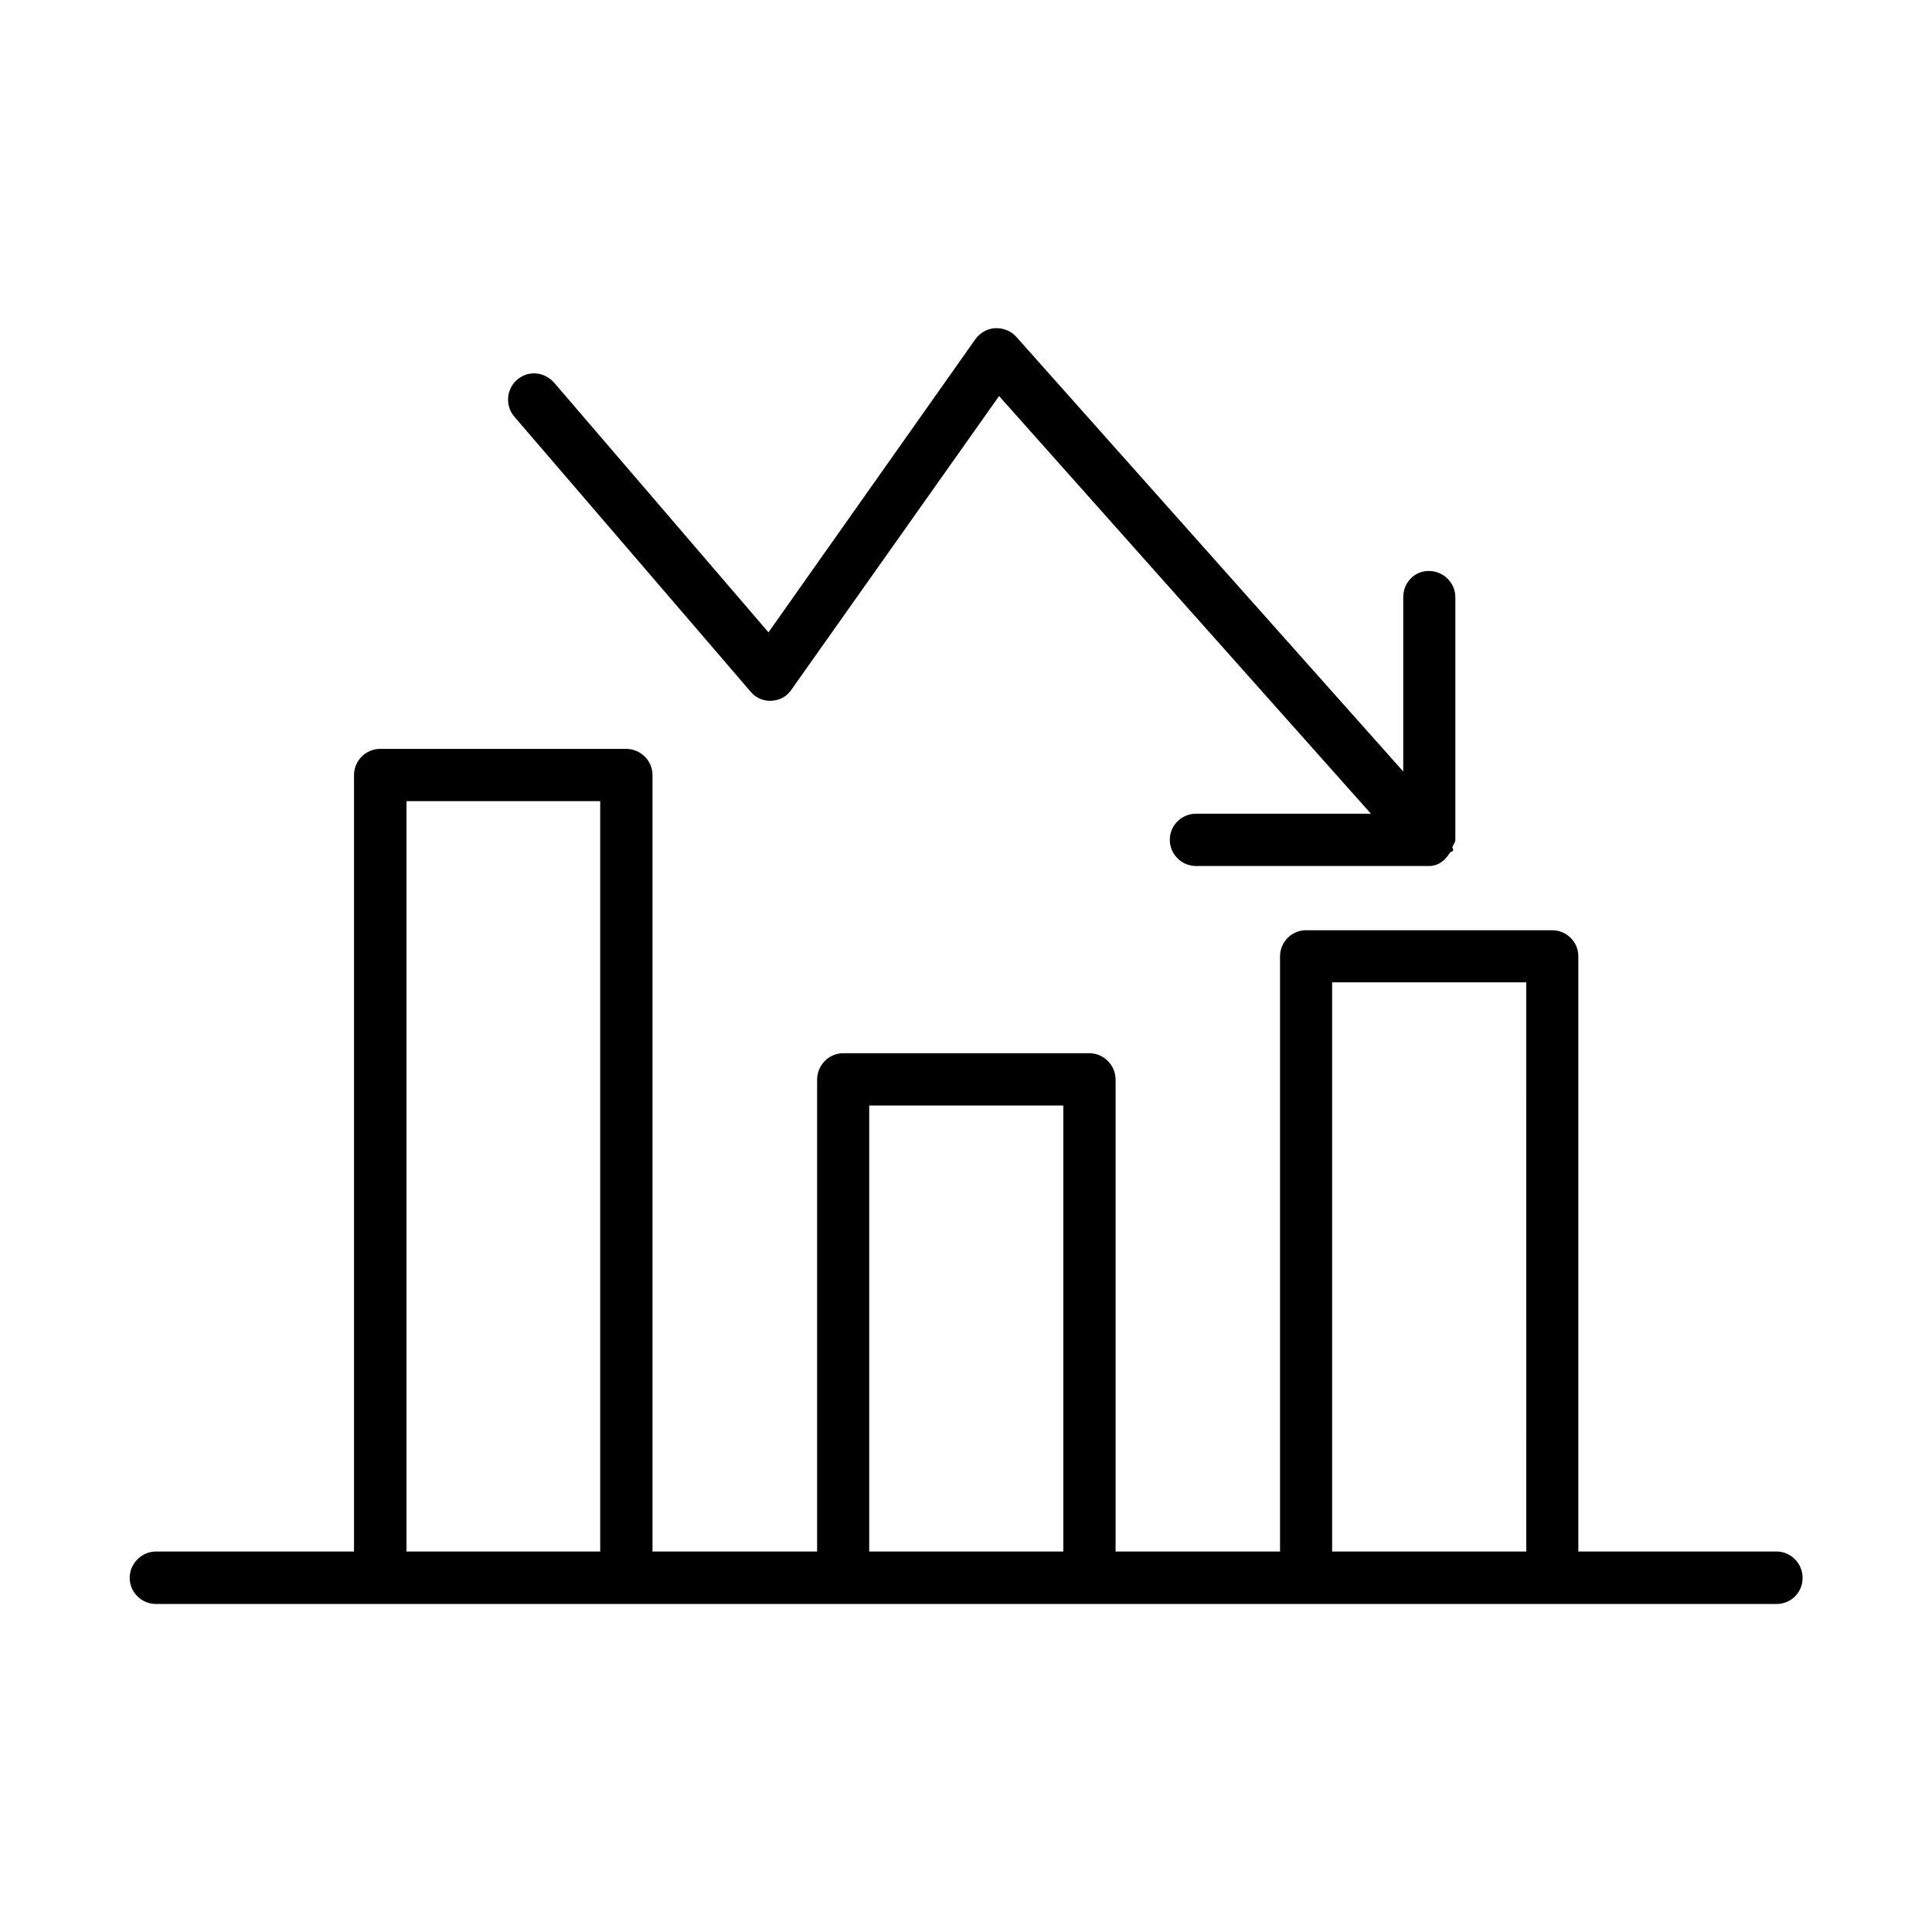
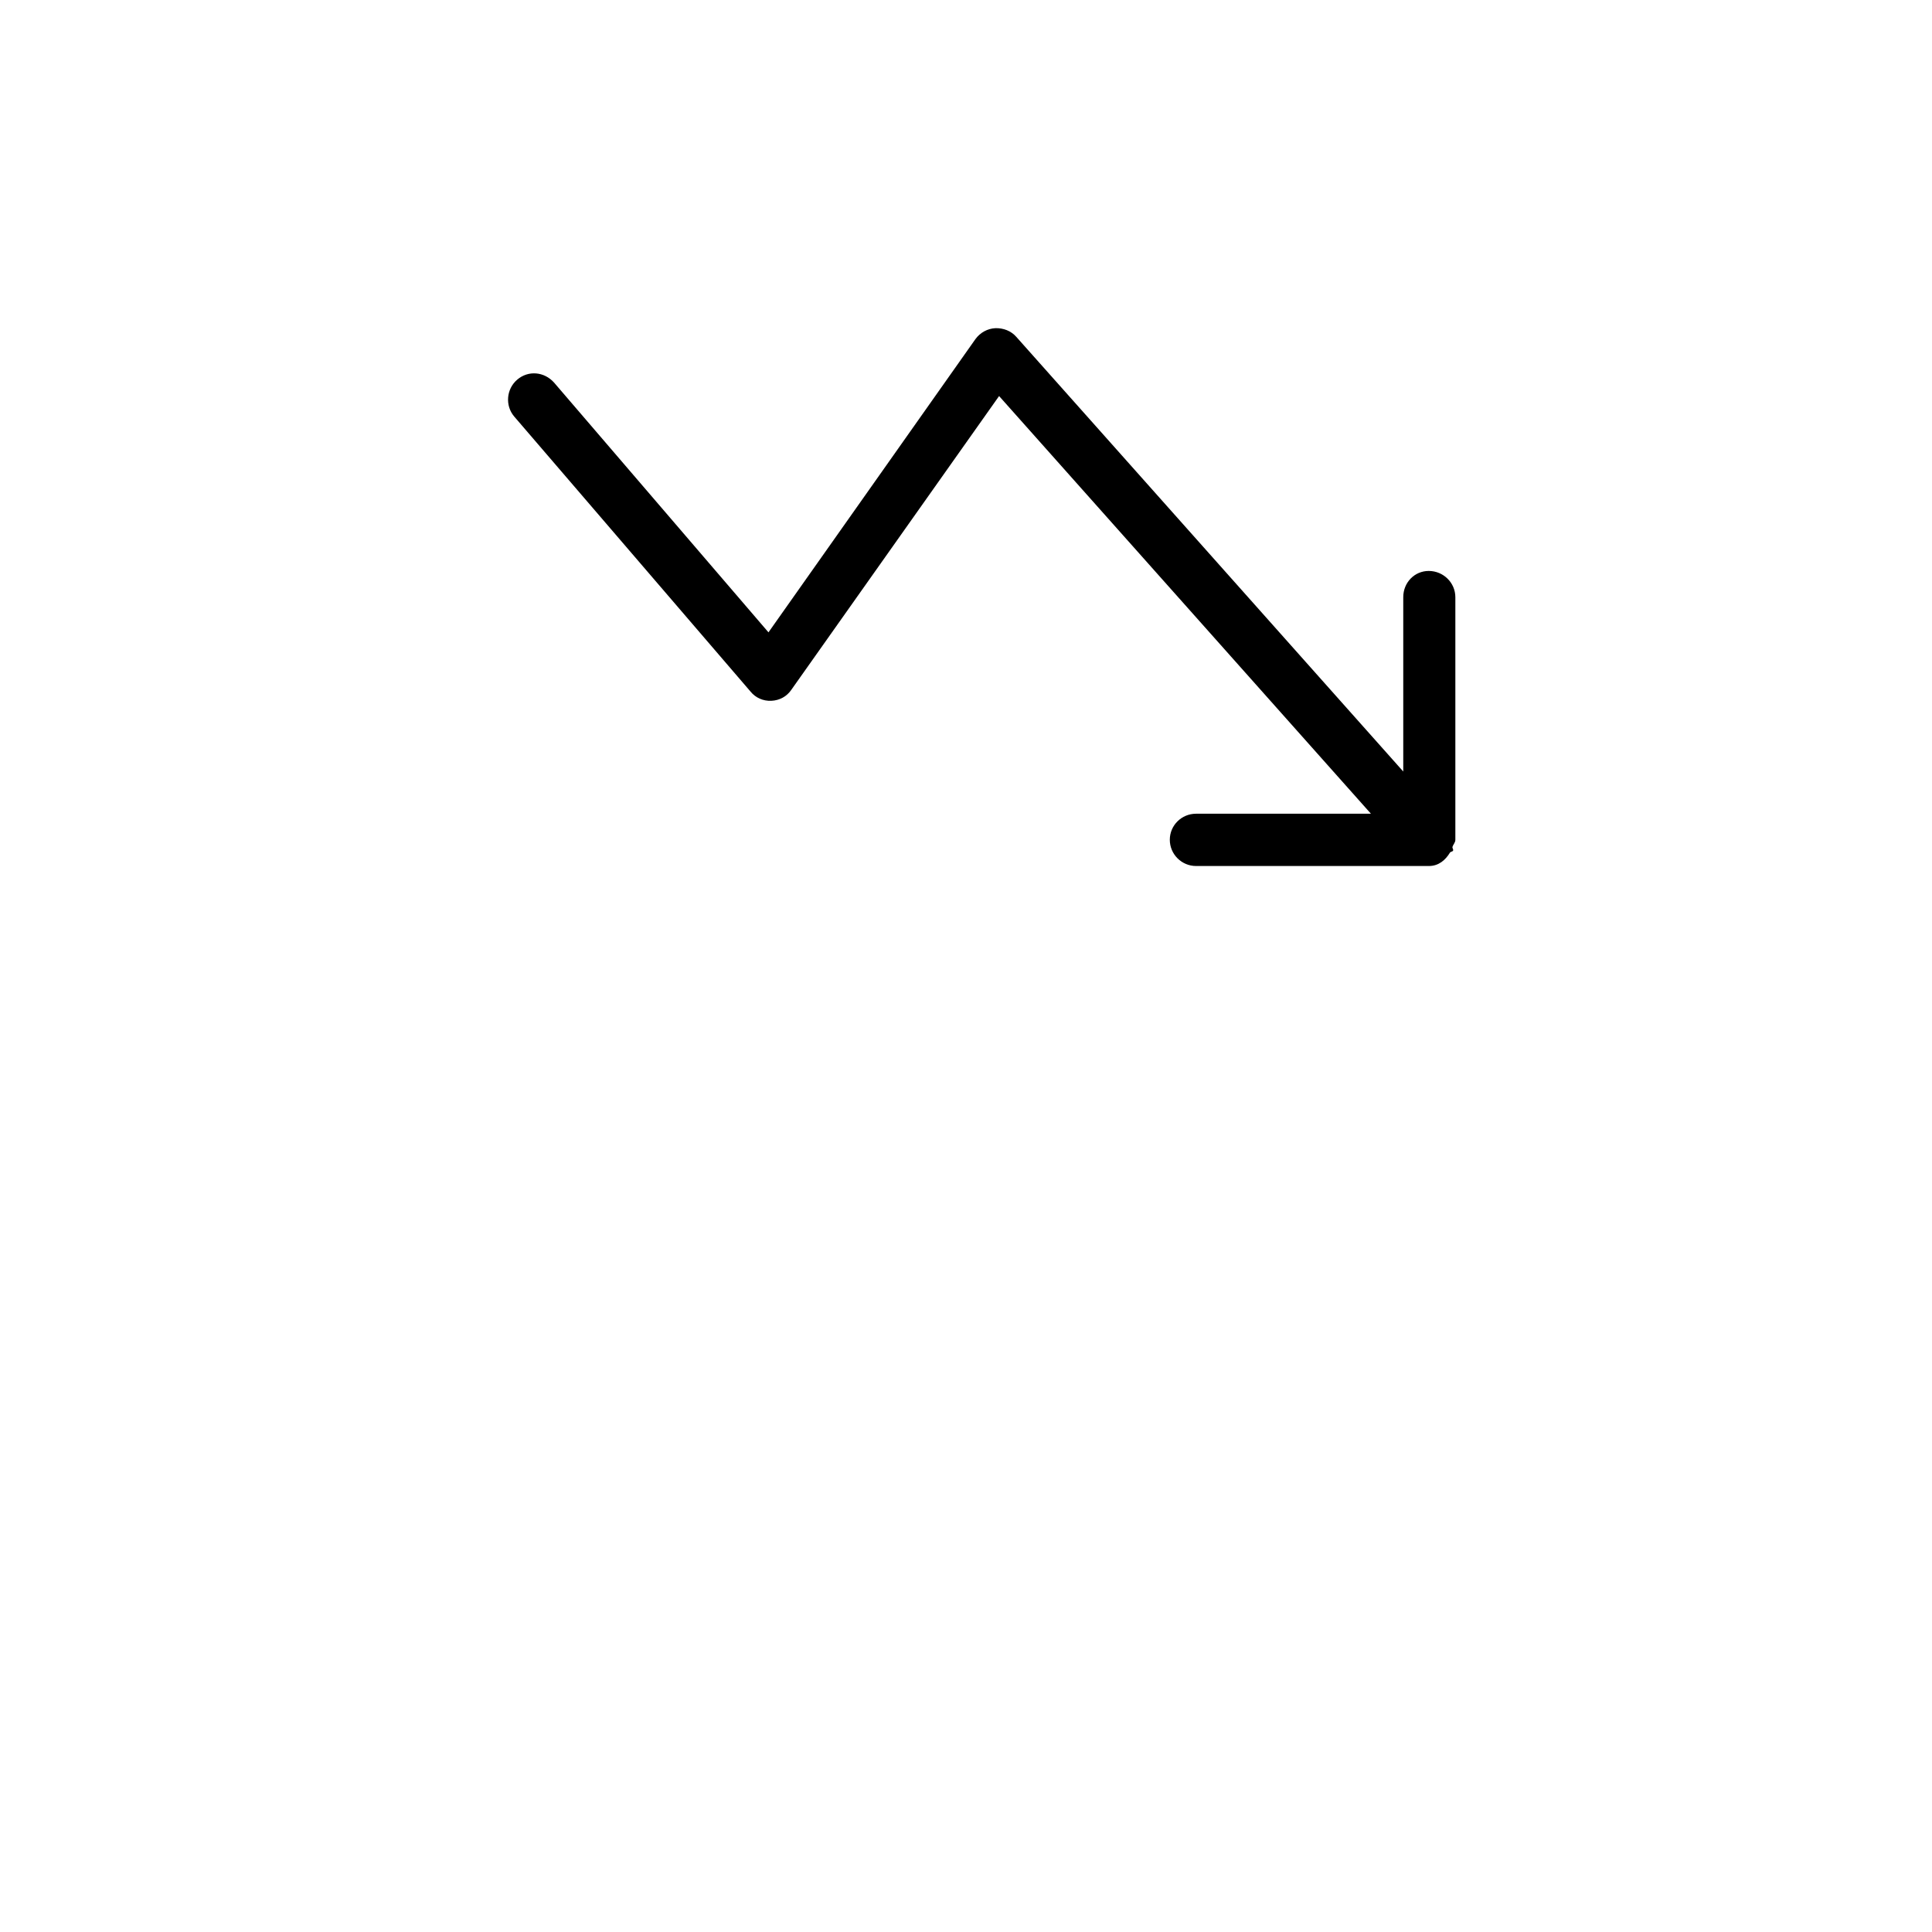
<svg xmlns="http://www.w3.org/2000/svg" fill="#000000" width="800px" height="800px" version="1.1" viewBox="144 144 512 512">
  <g>
    <path d="m342.92 327.3c1.309 1.613 3.324 2.519 5.492 2.418 2.215-0.102 4.133-1.16 5.34-2.973l55.016-77.789 98.543 110.69h-46.348c-3.828 0-6.953 3.074-6.953 6.902s3.125 6.953 6.953 6.953h61.715c2.57 0 4.383-1.562 5.594-3.578 0.203-0.25 0.656-0.203 0.805-0.504 0.152-0.301-0.25-0.656-0.152-1.008 0.203-0.656 0.758-1.109 0.758-1.863v-64.289c0-3.828-3.176-6.953-7.055-6.953-3.777 0.004-6.75 3.074-6.75 6.953v46.199l-102.53-115.17c-1.41-1.613-3.426-2.367-5.539-2.32-2.117 0.102-4.031 1.16-5.293 2.875l-54.863 77.734-56.828-66.199c-2.621-2.922-6.852-3.273-9.773-0.754-2.875 2.469-3.227 6.852-0.809 9.723z" />
-     <path d="m614.82 555.17h-52.547v-157.74c0-3.828-3.125-6.902-6.902-6.902h-65.297c-3.777 0-6.852 3.125-6.852 6.902v157.74h-43.578v-125.05c0-3.879-3.176-7.004-6.953-7.004l-65.242 0.004c-3.777 0-6.902 3.125-6.902 7.004v125.04h-43.629v-205.75c0-3.828-3.125-6.953-7.004-6.953h-65.145c-3.828 0-6.953 3.125-6.953 6.953v205.75h-52.496c-3.777 0-6.953 3.176-6.953 7.004s3.176 6.902 6.953 6.902h59.348 0.102 65.141 0.102 304.85c3.777 0 6.852-3.074 6.852-6.902 0.008-3.828-3.117-7.004-6.894-7.004zm-363.1-198.86h51.34v198.86h-51.34zm122.63 198.86v-118.2h51.438v118.2zm122.68 0v-150.84h51.438l0.004 150.84z" />
  </g>
</svg>